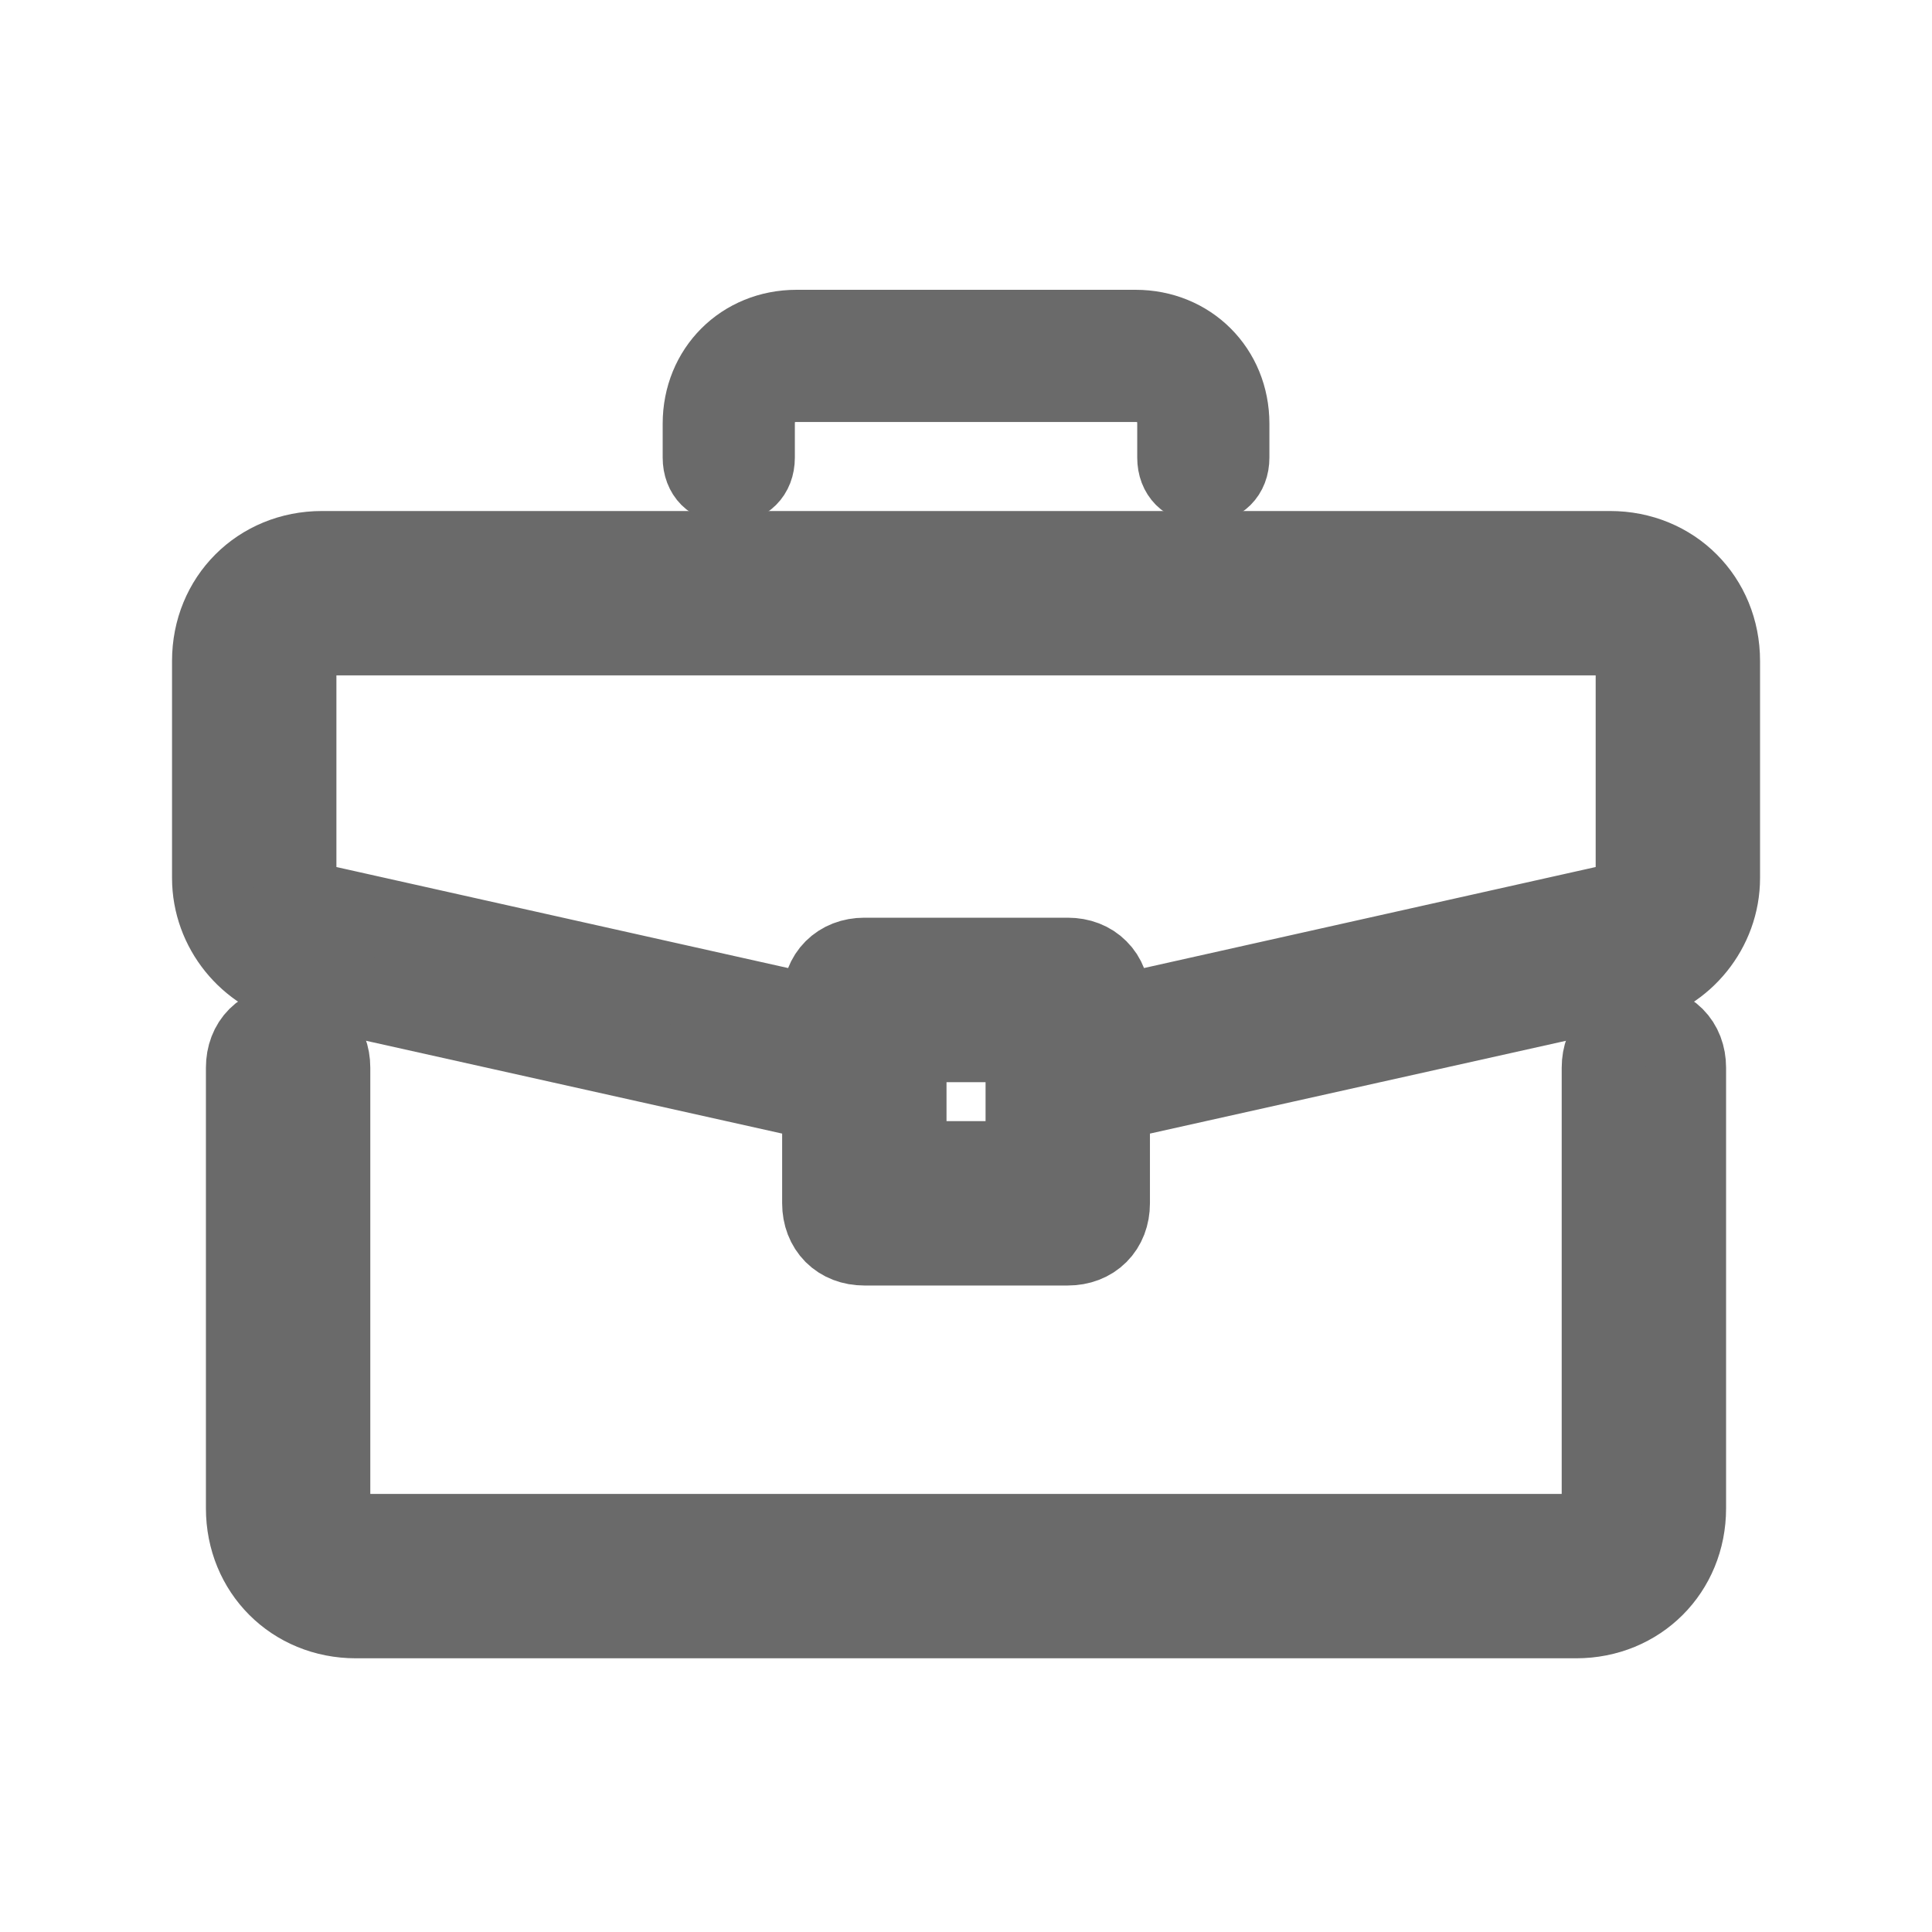
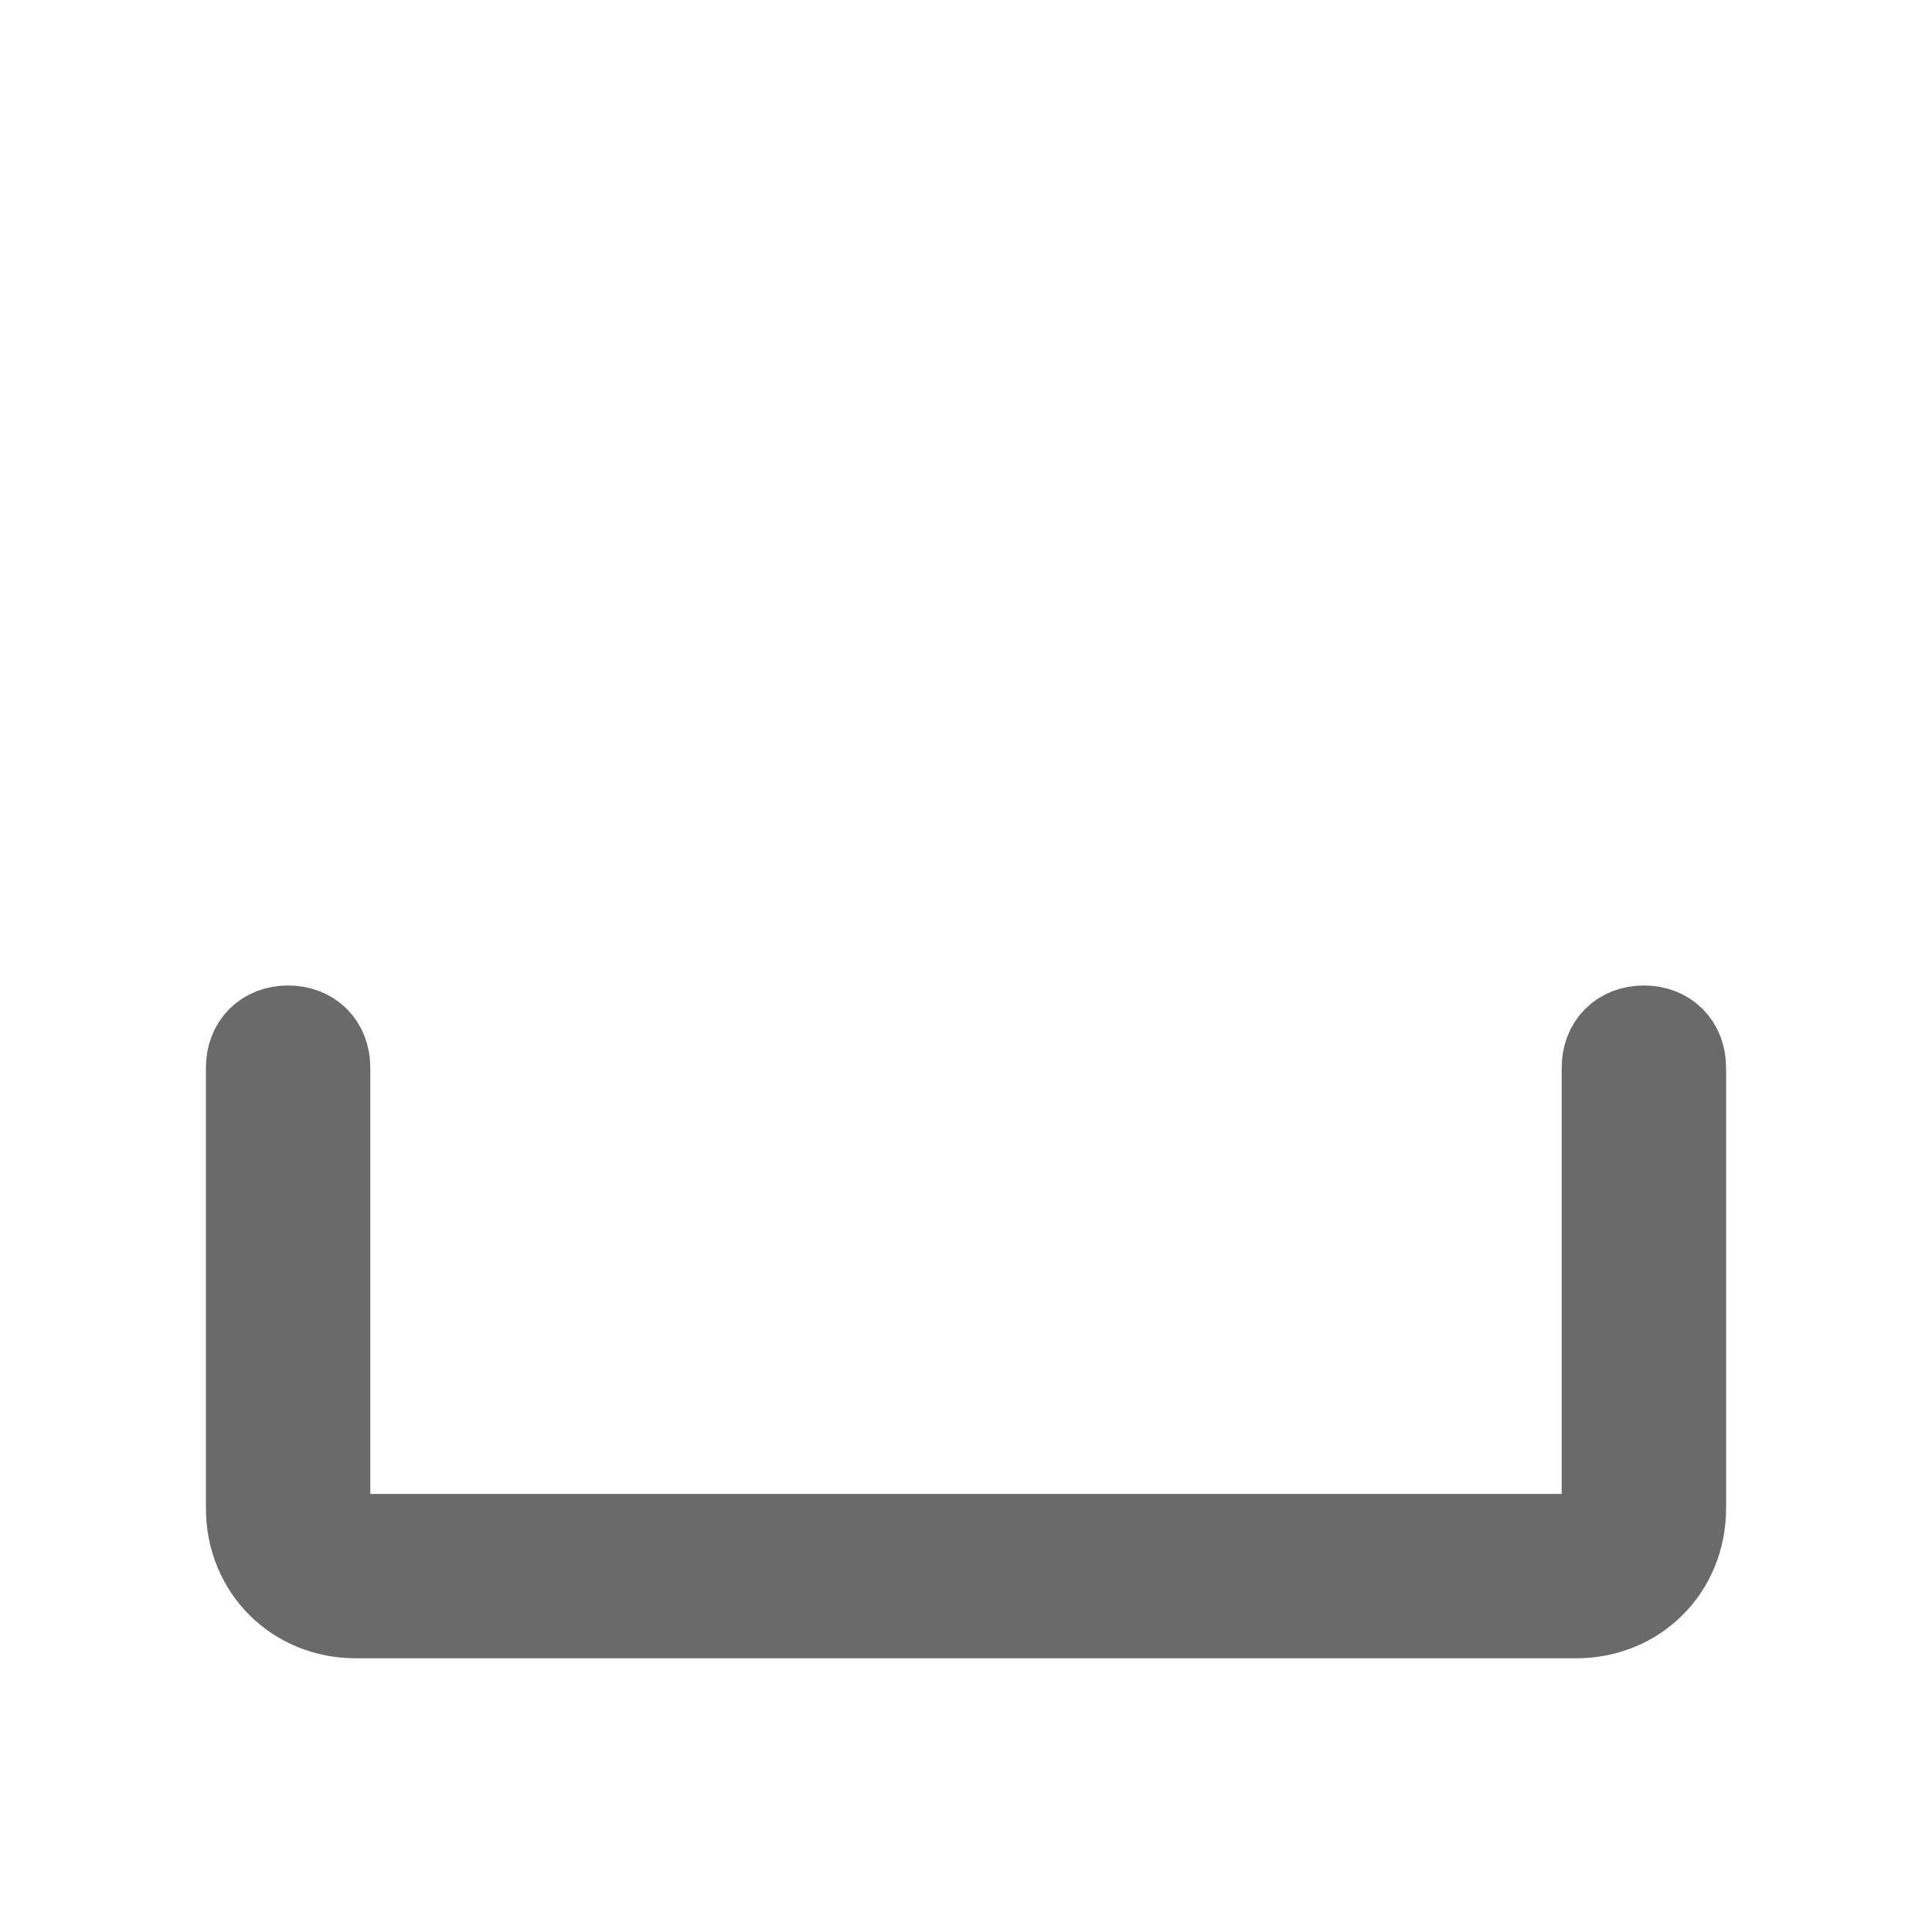
<svg xmlns="http://www.w3.org/2000/svg" width="24" height="24" viewBox="0 0 24 24" fill="none">
  <g id="briefcase 1">
    <g id="Group 515749">
      <g id="Group">
        <g id="Group_2">
-           <path id="Vector" d="M20.421 12.742C20.272 12.742 20.14 12.792 20.045 12.887C19.95 12.982 19.9 13.114 19.9 13.263V18.737C19.9 18.841 19.866 18.919 19.814 18.972C19.761 19.024 19.683 19.058 19.579 19.058H4.421C4.317 19.058 4.239 19.024 4.186 18.972C4.134 18.919 4.1 18.841 4.1 18.737V13.263C4.1 13.114 4.05 12.982 3.955 12.887C3.86 12.792 3.728 12.742 3.579 12.742C3.43 12.742 3.298 12.792 3.203 12.887C3.108 12.982 3.058 13.114 3.058 13.263V18.737C3.058 19.508 3.65 20.1 4.421 20.1H19.579C20.35 20.1 20.942 19.508 20.942 18.737V13.263C20.942 13.114 20.892 12.982 20.797 12.887C20.702 12.792 20.57 12.742 20.421 12.742Z" fill="#6A6A6A" stroke="#6A6A6A" strokeWidth="0.2" />
+           <path id="Vector" d="M20.421 12.742C20.272 12.742 20.14 12.792 20.045 12.887C19.95 12.982 19.9 13.114 19.9 13.263V18.737C19.9 18.841 19.866 18.919 19.814 18.972C19.761 19.024 19.683 19.058 19.579 19.058H4.421C4.317 19.058 4.239 19.024 4.186 18.972C4.134 18.919 4.1 18.841 4.1 18.737V13.263C4.1 13.114 4.05 12.982 3.955 12.887C3.86 12.792 3.728 12.742 3.579 12.742C3.43 12.742 3.298 12.792 3.203 12.887C3.108 12.982 3.058 13.114 3.058 13.263V18.737C3.058 19.508 3.65 20.1 4.421 20.1H19.579C20.35 20.1 20.942 19.508 20.942 18.737V13.263C20.942 13.114 20.892 12.982 20.797 12.887C20.702 12.792 20.57 12.742 20.421 12.742" fill="#6A6A6A" stroke="#6A6A6A" strokeWidth="0.2" />
        </g>
      </g>
      <g id="Group_3">
        <g id="Group_4">
-           <path id="Vector_2" d="M3.683 12.224L3.684 12.224L10.216 13.681V14.948C10.216 15.097 10.267 15.229 10.361 15.324C10.456 15.419 10.588 15.469 10.737 15.469H13.264C13.413 15.469 13.545 15.419 13.64 15.324C13.735 15.229 13.785 15.097 13.785 14.948V13.681L20.317 12.224L20.318 12.224C20.91 12.088 21.364 11.543 21.364 10.906V8.211C21.364 7.44 20.772 6.848 20.001 6.848H4C3.229 6.848 2.637 7.44 2.637 8.211V10.906C2.637 11.543 3.091 12.088 3.683 12.224ZM20.065 11.229L20.065 11.229L20.063 11.229L13.785 12.633V12.421C13.785 12.272 13.735 12.14 13.64 12.046C13.545 11.95 13.413 11.9 13.264 11.9H10.737C10.588 11.9 10.456 11.951 10.361 12.046C10.267 12.14 10.216 12.273 10.216 12.421V12.633L3.938 11.229L3.938 11.229L3.936 11.229C3.776 11.197 3.679 11.072 3.679 10.906V8.211C3.679 8.107 3.714 8.029 3.766 7.976C3.818 7.924 3.897 7.89 4 7.89H20.001C20.104 7.89 20.183 7.924 20.235 7.976C20.288 8.029 20.322 8.107 20.322 8.211V10.906C20.322 11.072 20.226 11.197 20.065 11.229ZM12.743 14.427H11.258V12.943H12.743V14.427Z" fill="#6A6A6A" stroke="#6A6A6A" strokeWidth="0.2" />
-         </g>
+           </g>
      </g>
      <g id="Group_5">
        <g id="Group_6">
-           <path id="Vector_3" d="M15.269 5.263V5.263V5.684C15.269 5.788 15.235 5.866 15.182 5.919C15.13 5.971 15.051 6.005 14.948 6.005C14.844 6.005 14.765 5.971 14.713 5.919C14.661 5.866 14.627 5.788 14.627 5.684V5.263C14.627 5.114 14.576 4.982 14.482 4.887C14.387 4.792 14.255 4.742 14.106 4.742H9.895C9.746 4.742 9.614 4.792 9.519 4.887C9.424 4.982 9.374 5.114 9.374 5.263V5.684C9.374 5.788 9.34 5.866 9.287 5.919C9.235 5.971 9.156 6.005 9.053 6.005C8.949 6.005 8.871 5.971 8.818 5.919C8.766 5.866 8.732 5.788 8.732 5.684V5.263C8.732 4.603 9.234 4.1 9.895 4.1H14.106C14.766 4.1 15.269 4.603 15.269 5.263Z" fill="#6A6A6A" stroke="#6A6A6A" strokeWidth="0.2" />
-         </g>
+           </g>
      </g>
    </g>
  </g>
</svg>